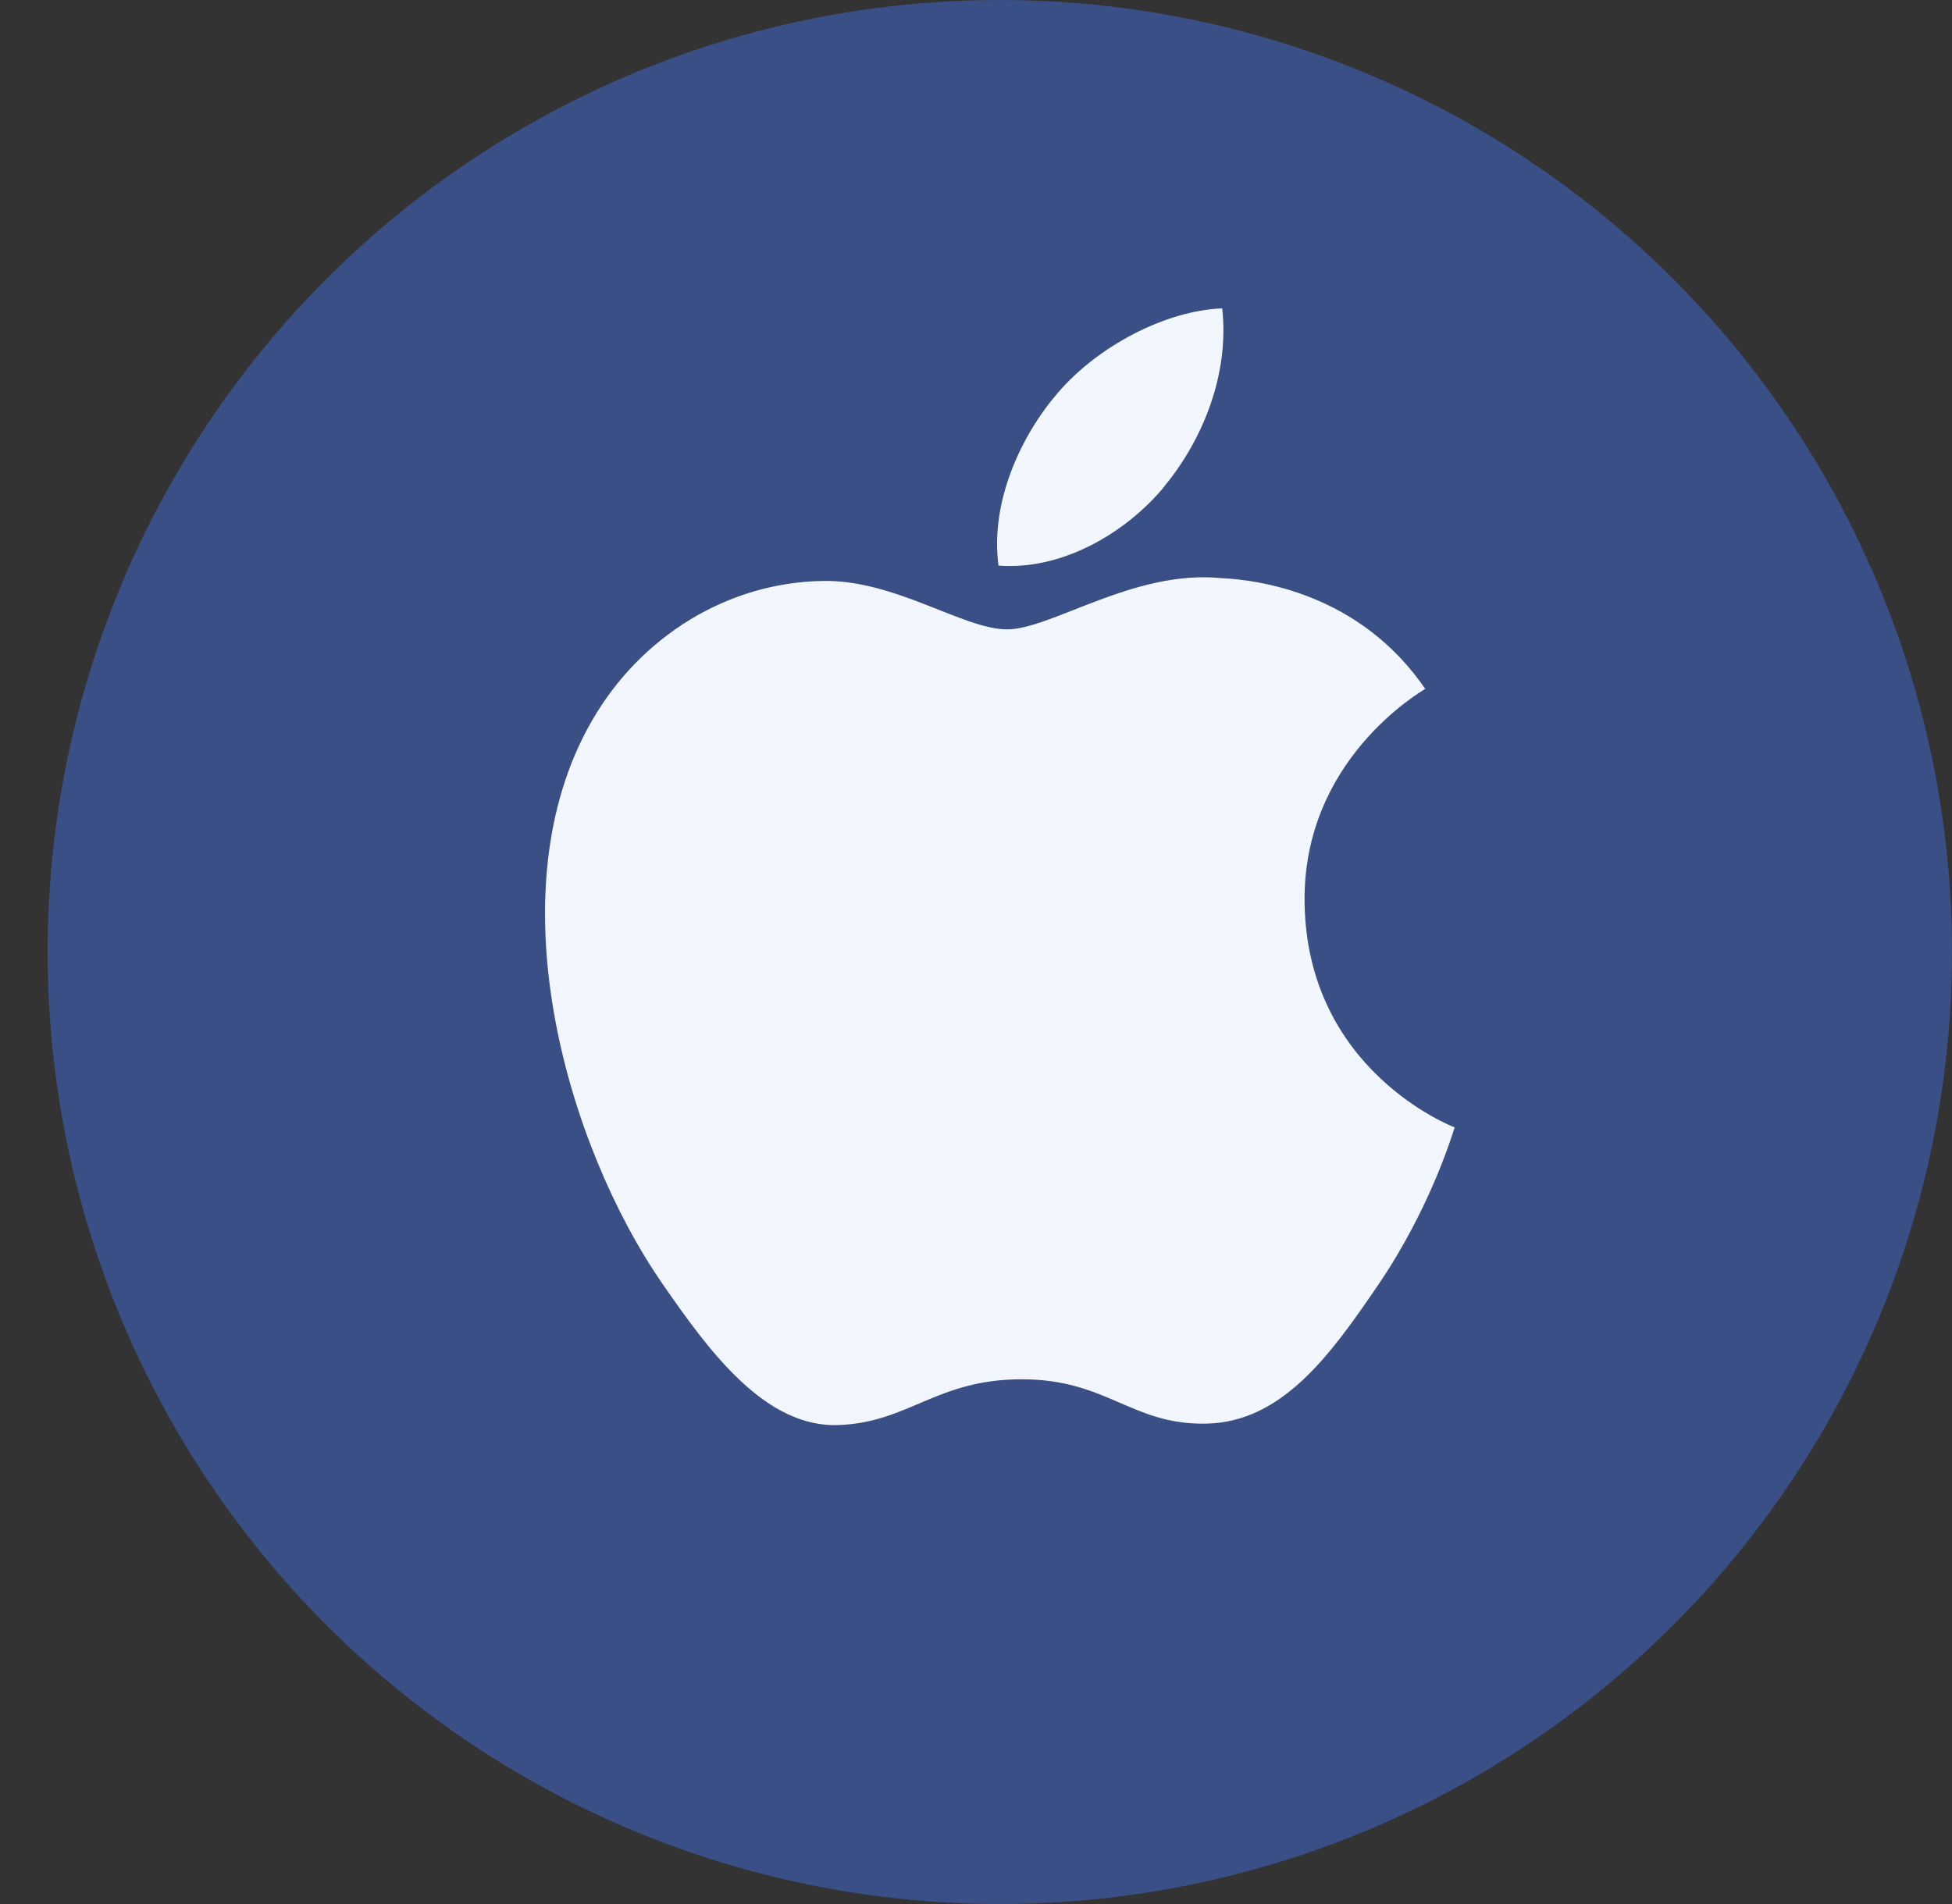
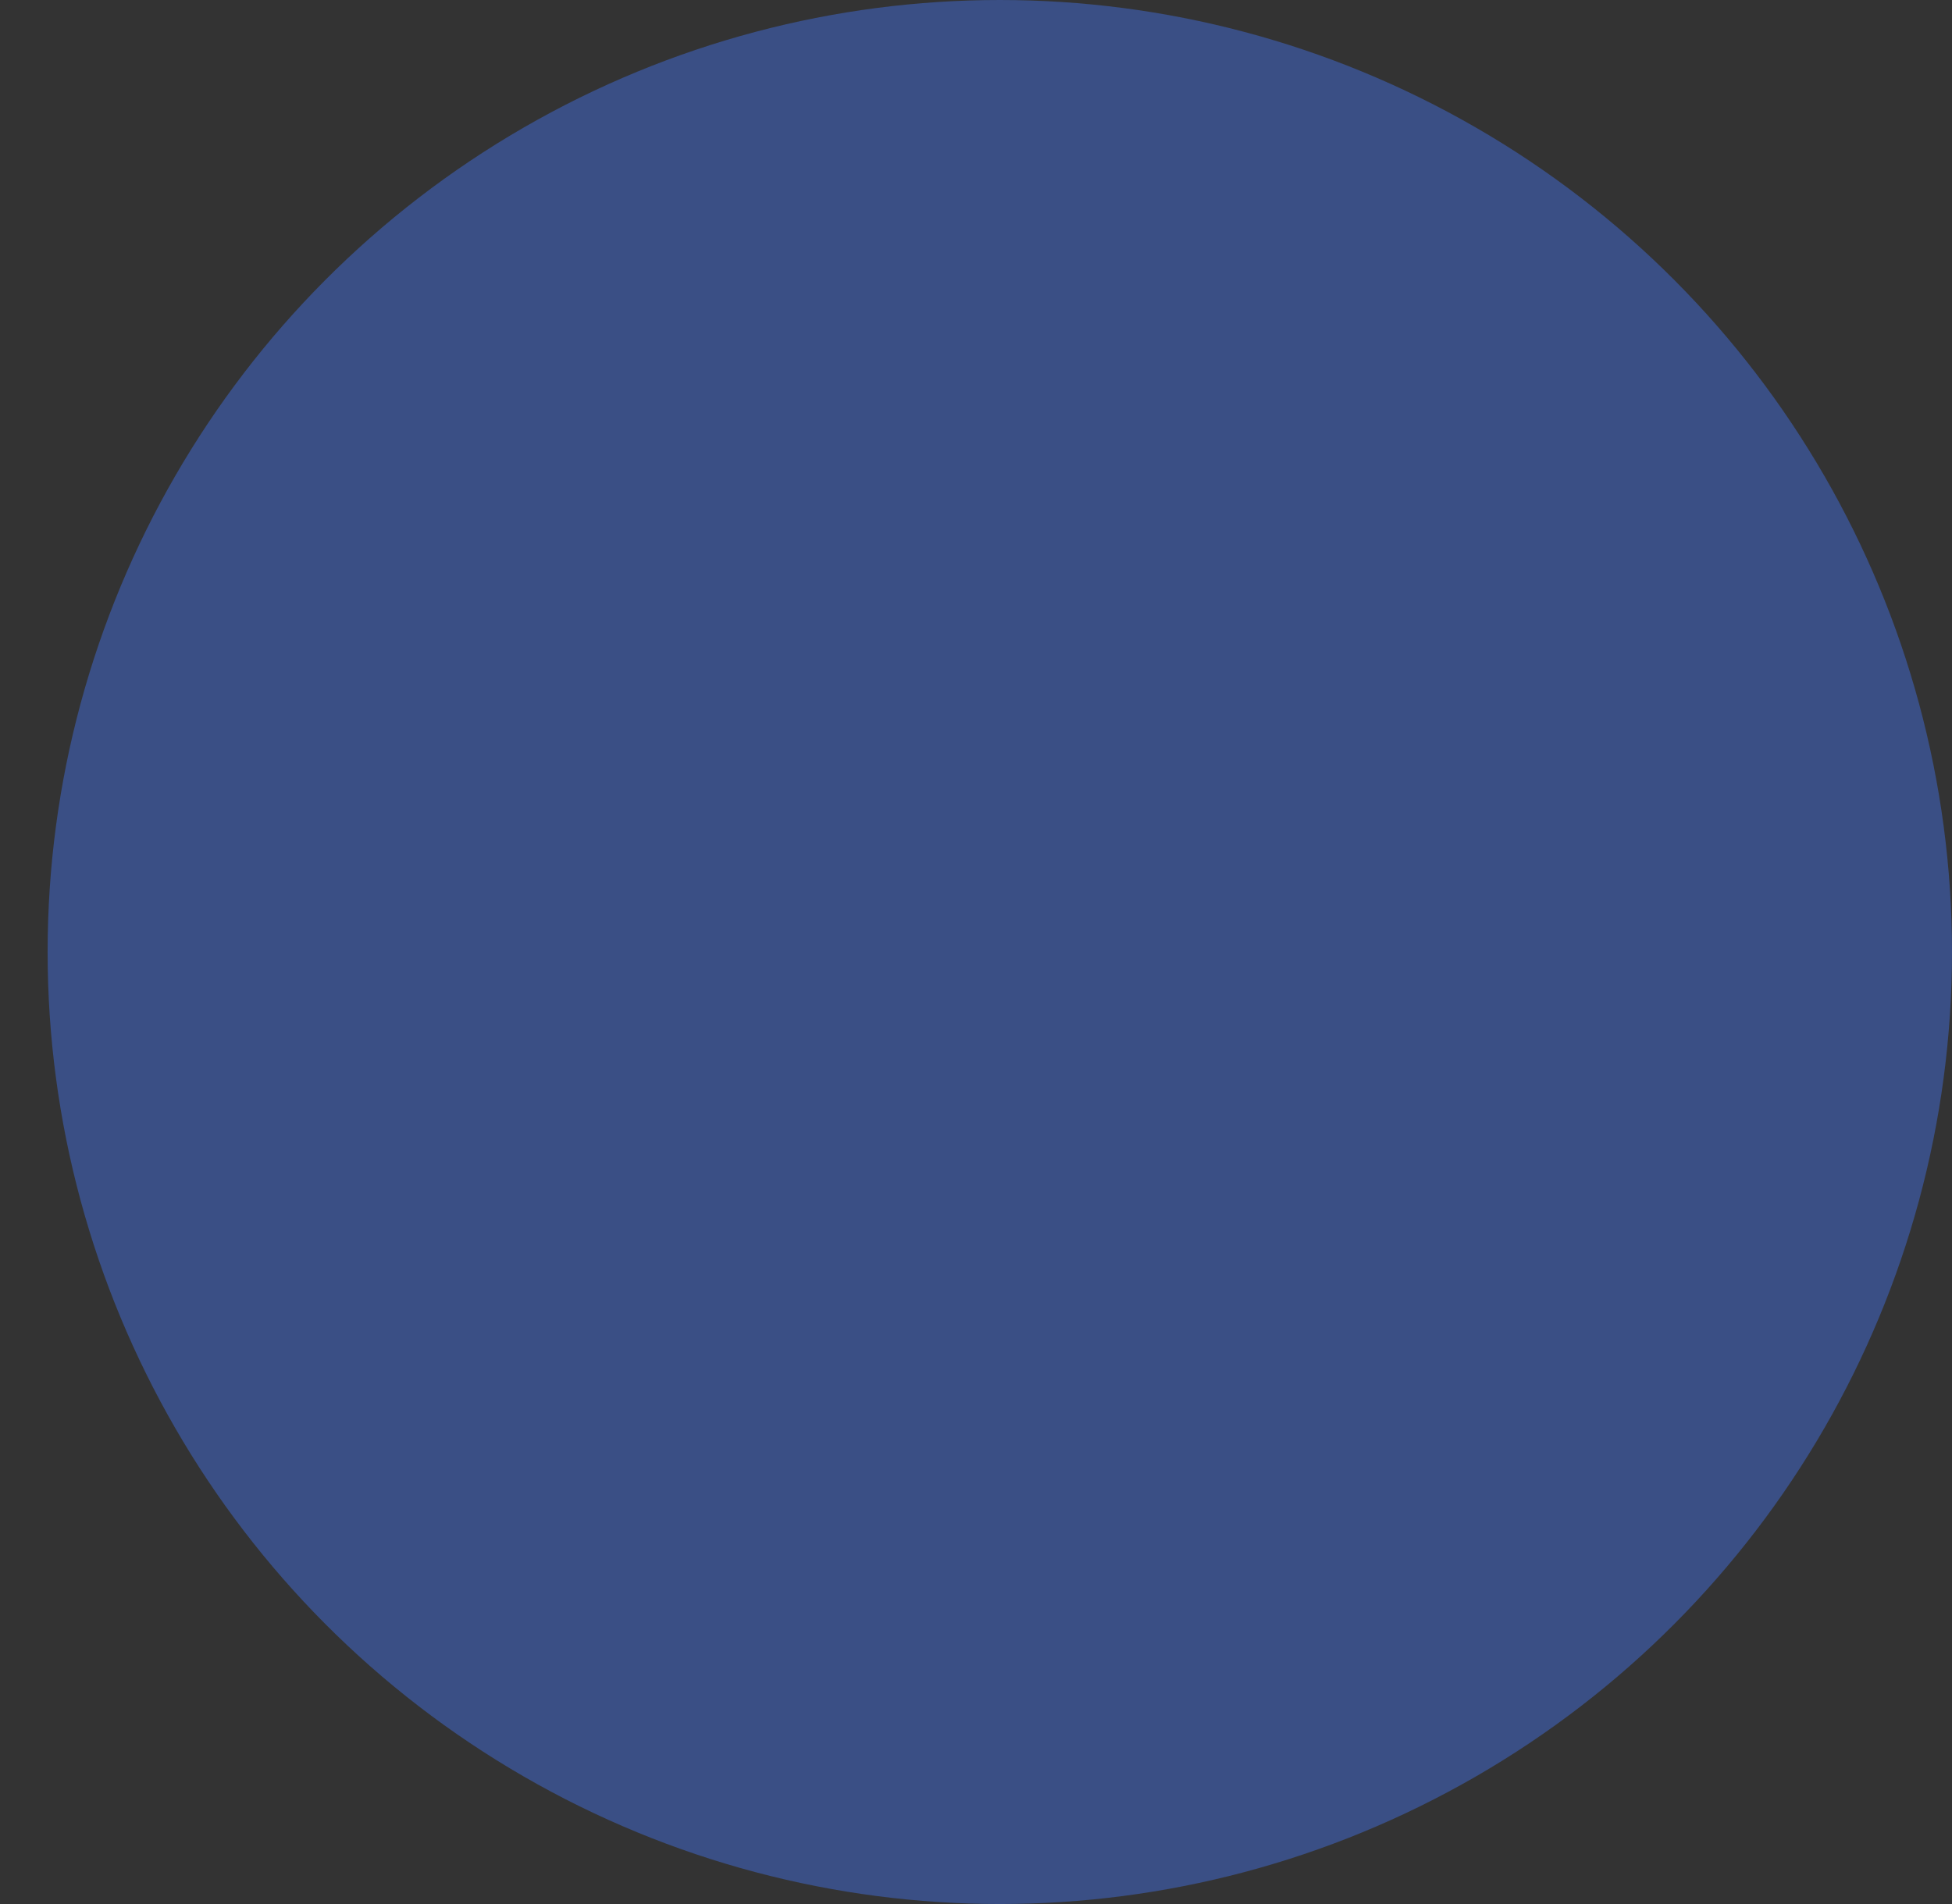
<svg xmlns="http://www.w3.org/2000/svg" width="82" height="80" viewBox="0 0 82 80" fill="none">
  <rect x="0" y="0" width="82" height="80" fill="#333333" stroke="none" />
  <circle opacity="0.4" cx="42" cy="40" r="40" fill="#4478FF" />
-   <path d="M61.105 47.376C61.045 47.539 60.117 50.746 57.853 54.049C55.901 56.907 53.867 59.757 50.668 59.816C47.528 59.876 46.519 57.953 42.926 57.953C39.334 57.953 38.205 59.757 35.236 59.876C32.148 59.995 29.795 56.788 27.828 53.938C23.798 48.111 20.725 37.474 24.859 30.296C26.908 26.726 30.582 24.469 34.568 24.41C37.604 24.351 40.462 26.444 42.31 26.444C44.158 26.444 47.639 23.927 51.292 24.291C52.821 24.358 57.111 24.907 59.872 28.945C59.65 29.086 54.743 31.937 54.803 37.875C54.869 44.978 61.03 47.339 61.105 47.368M48.901 20.446C50.542 18.464 51.648 15.703 51.343 12.957C48.983 13.046 46.125 14.53 44.433 16.512C42.911 18.271 41.583 21.077 41.946 23.764C44.574 23.972 47.268 22.428 48.909 20.446H48.901Z" fill="#F2F7FF" />
</svg>